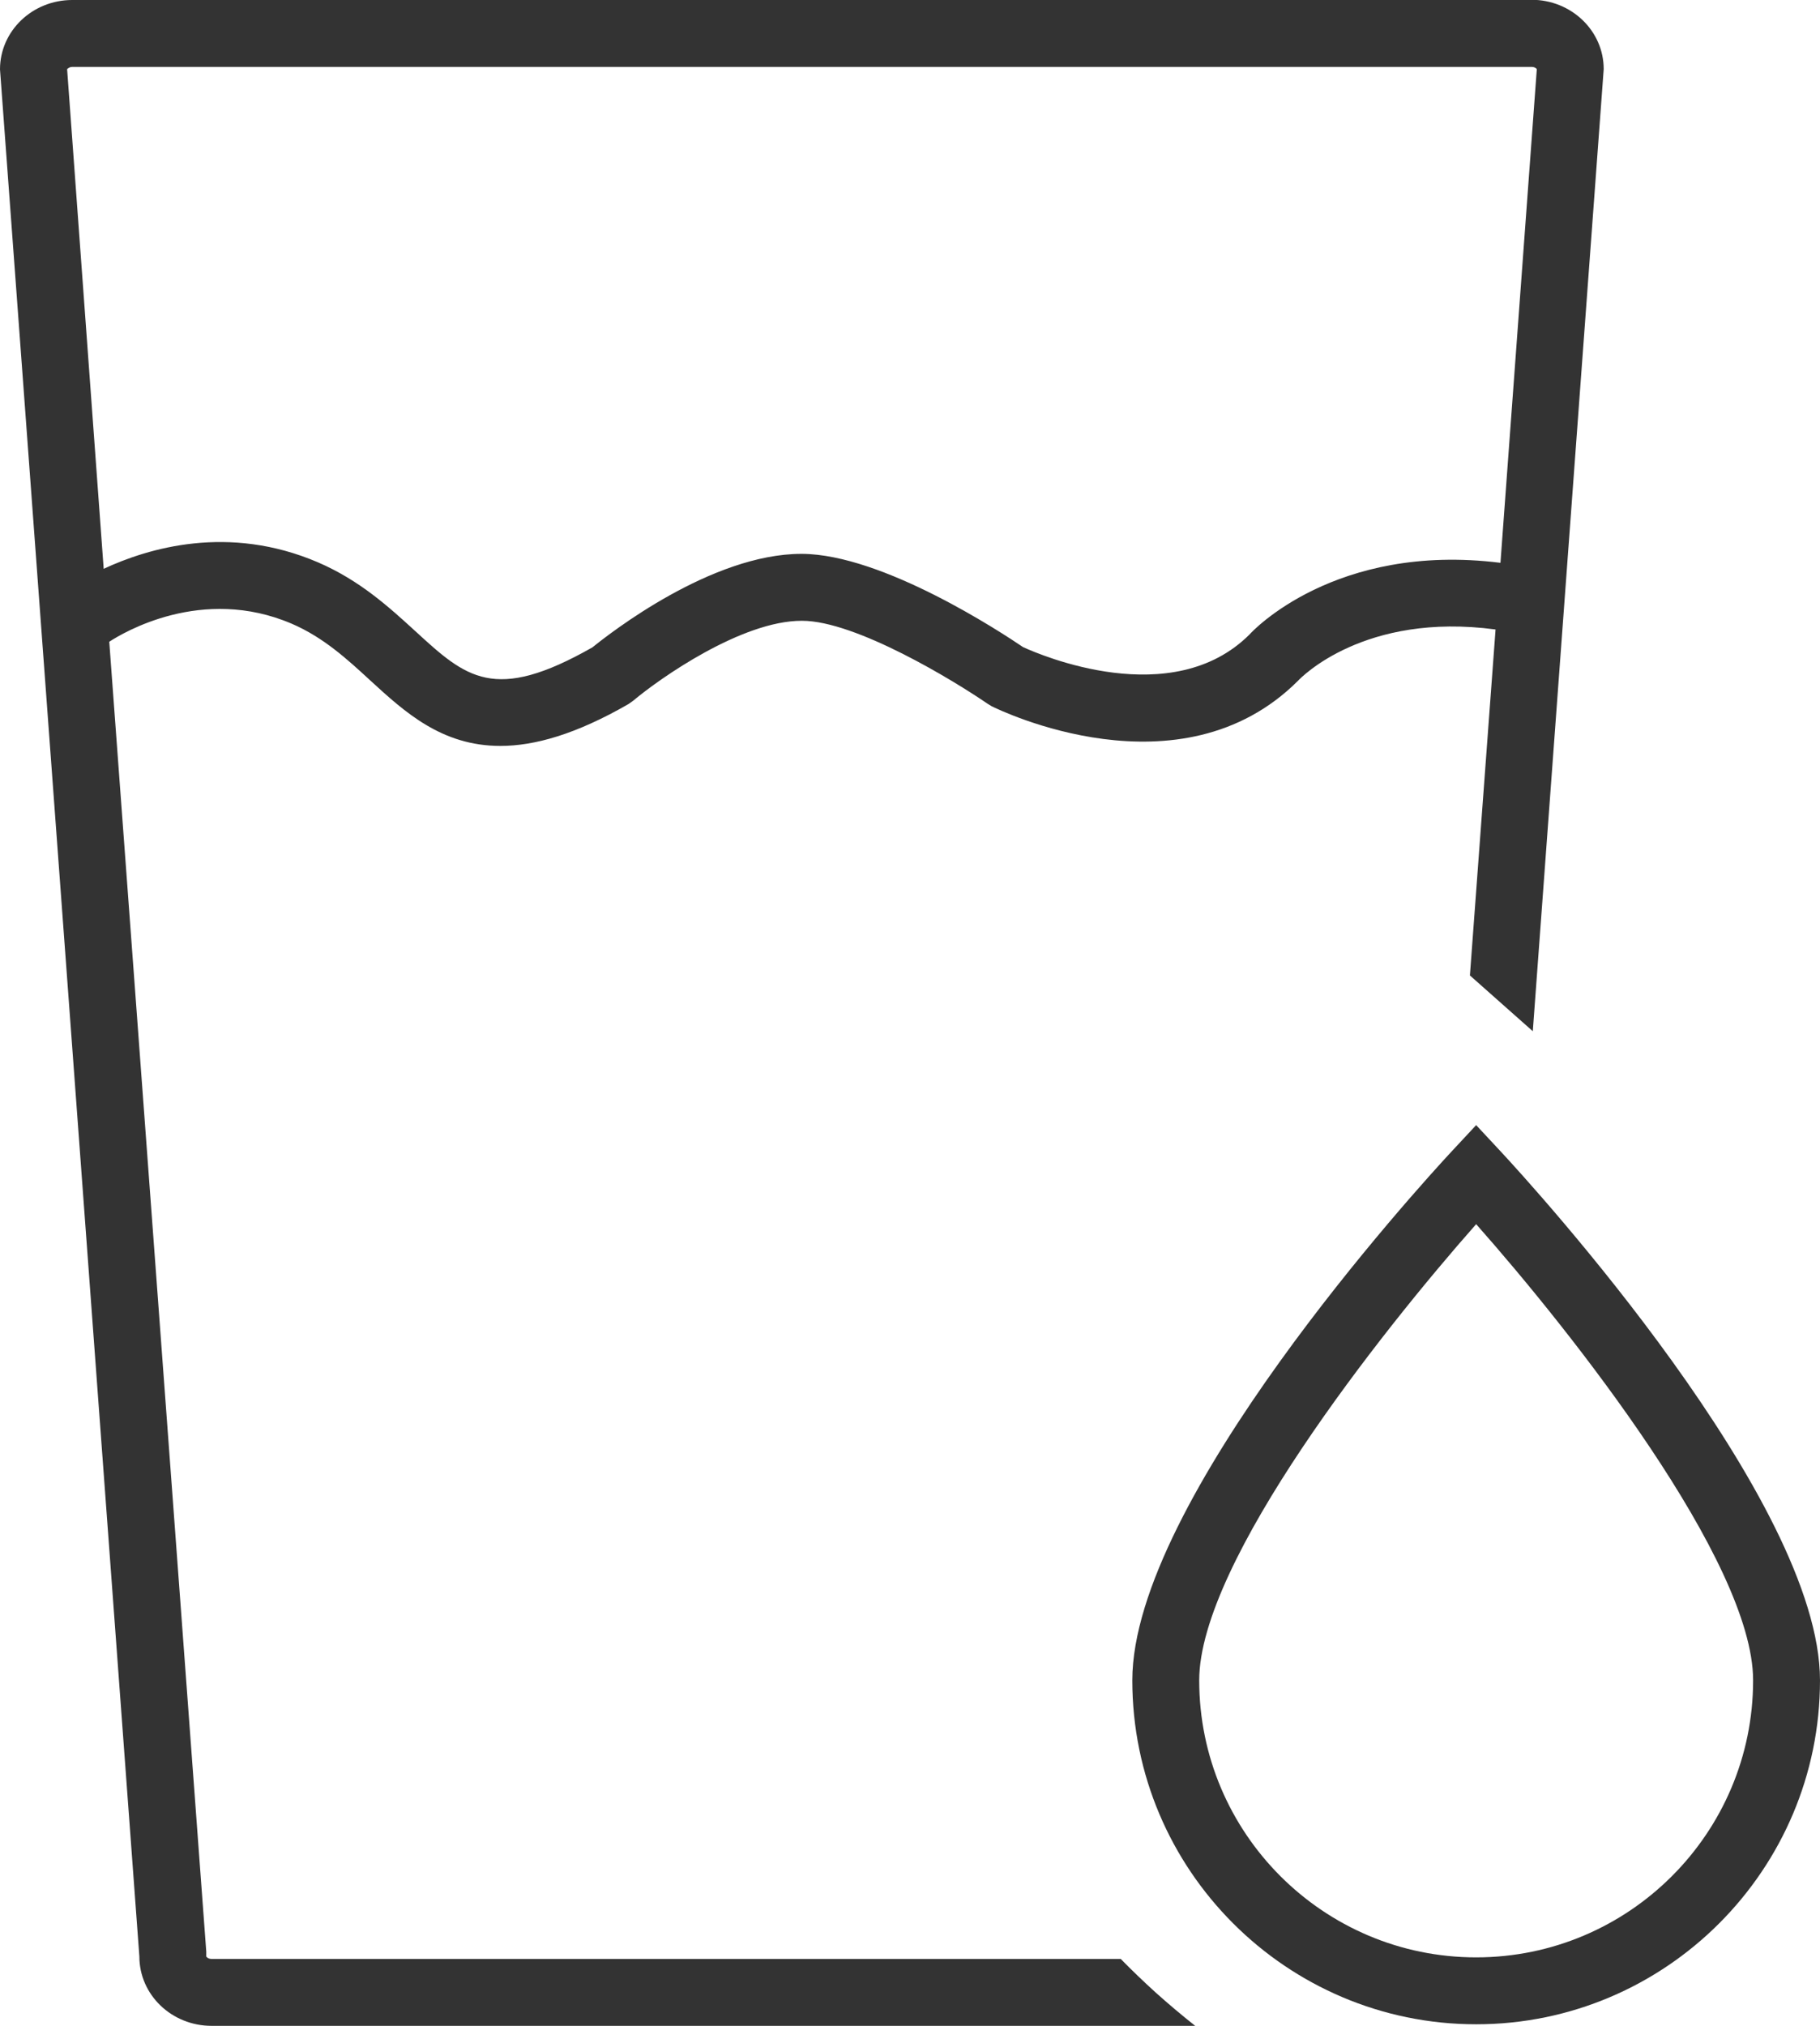
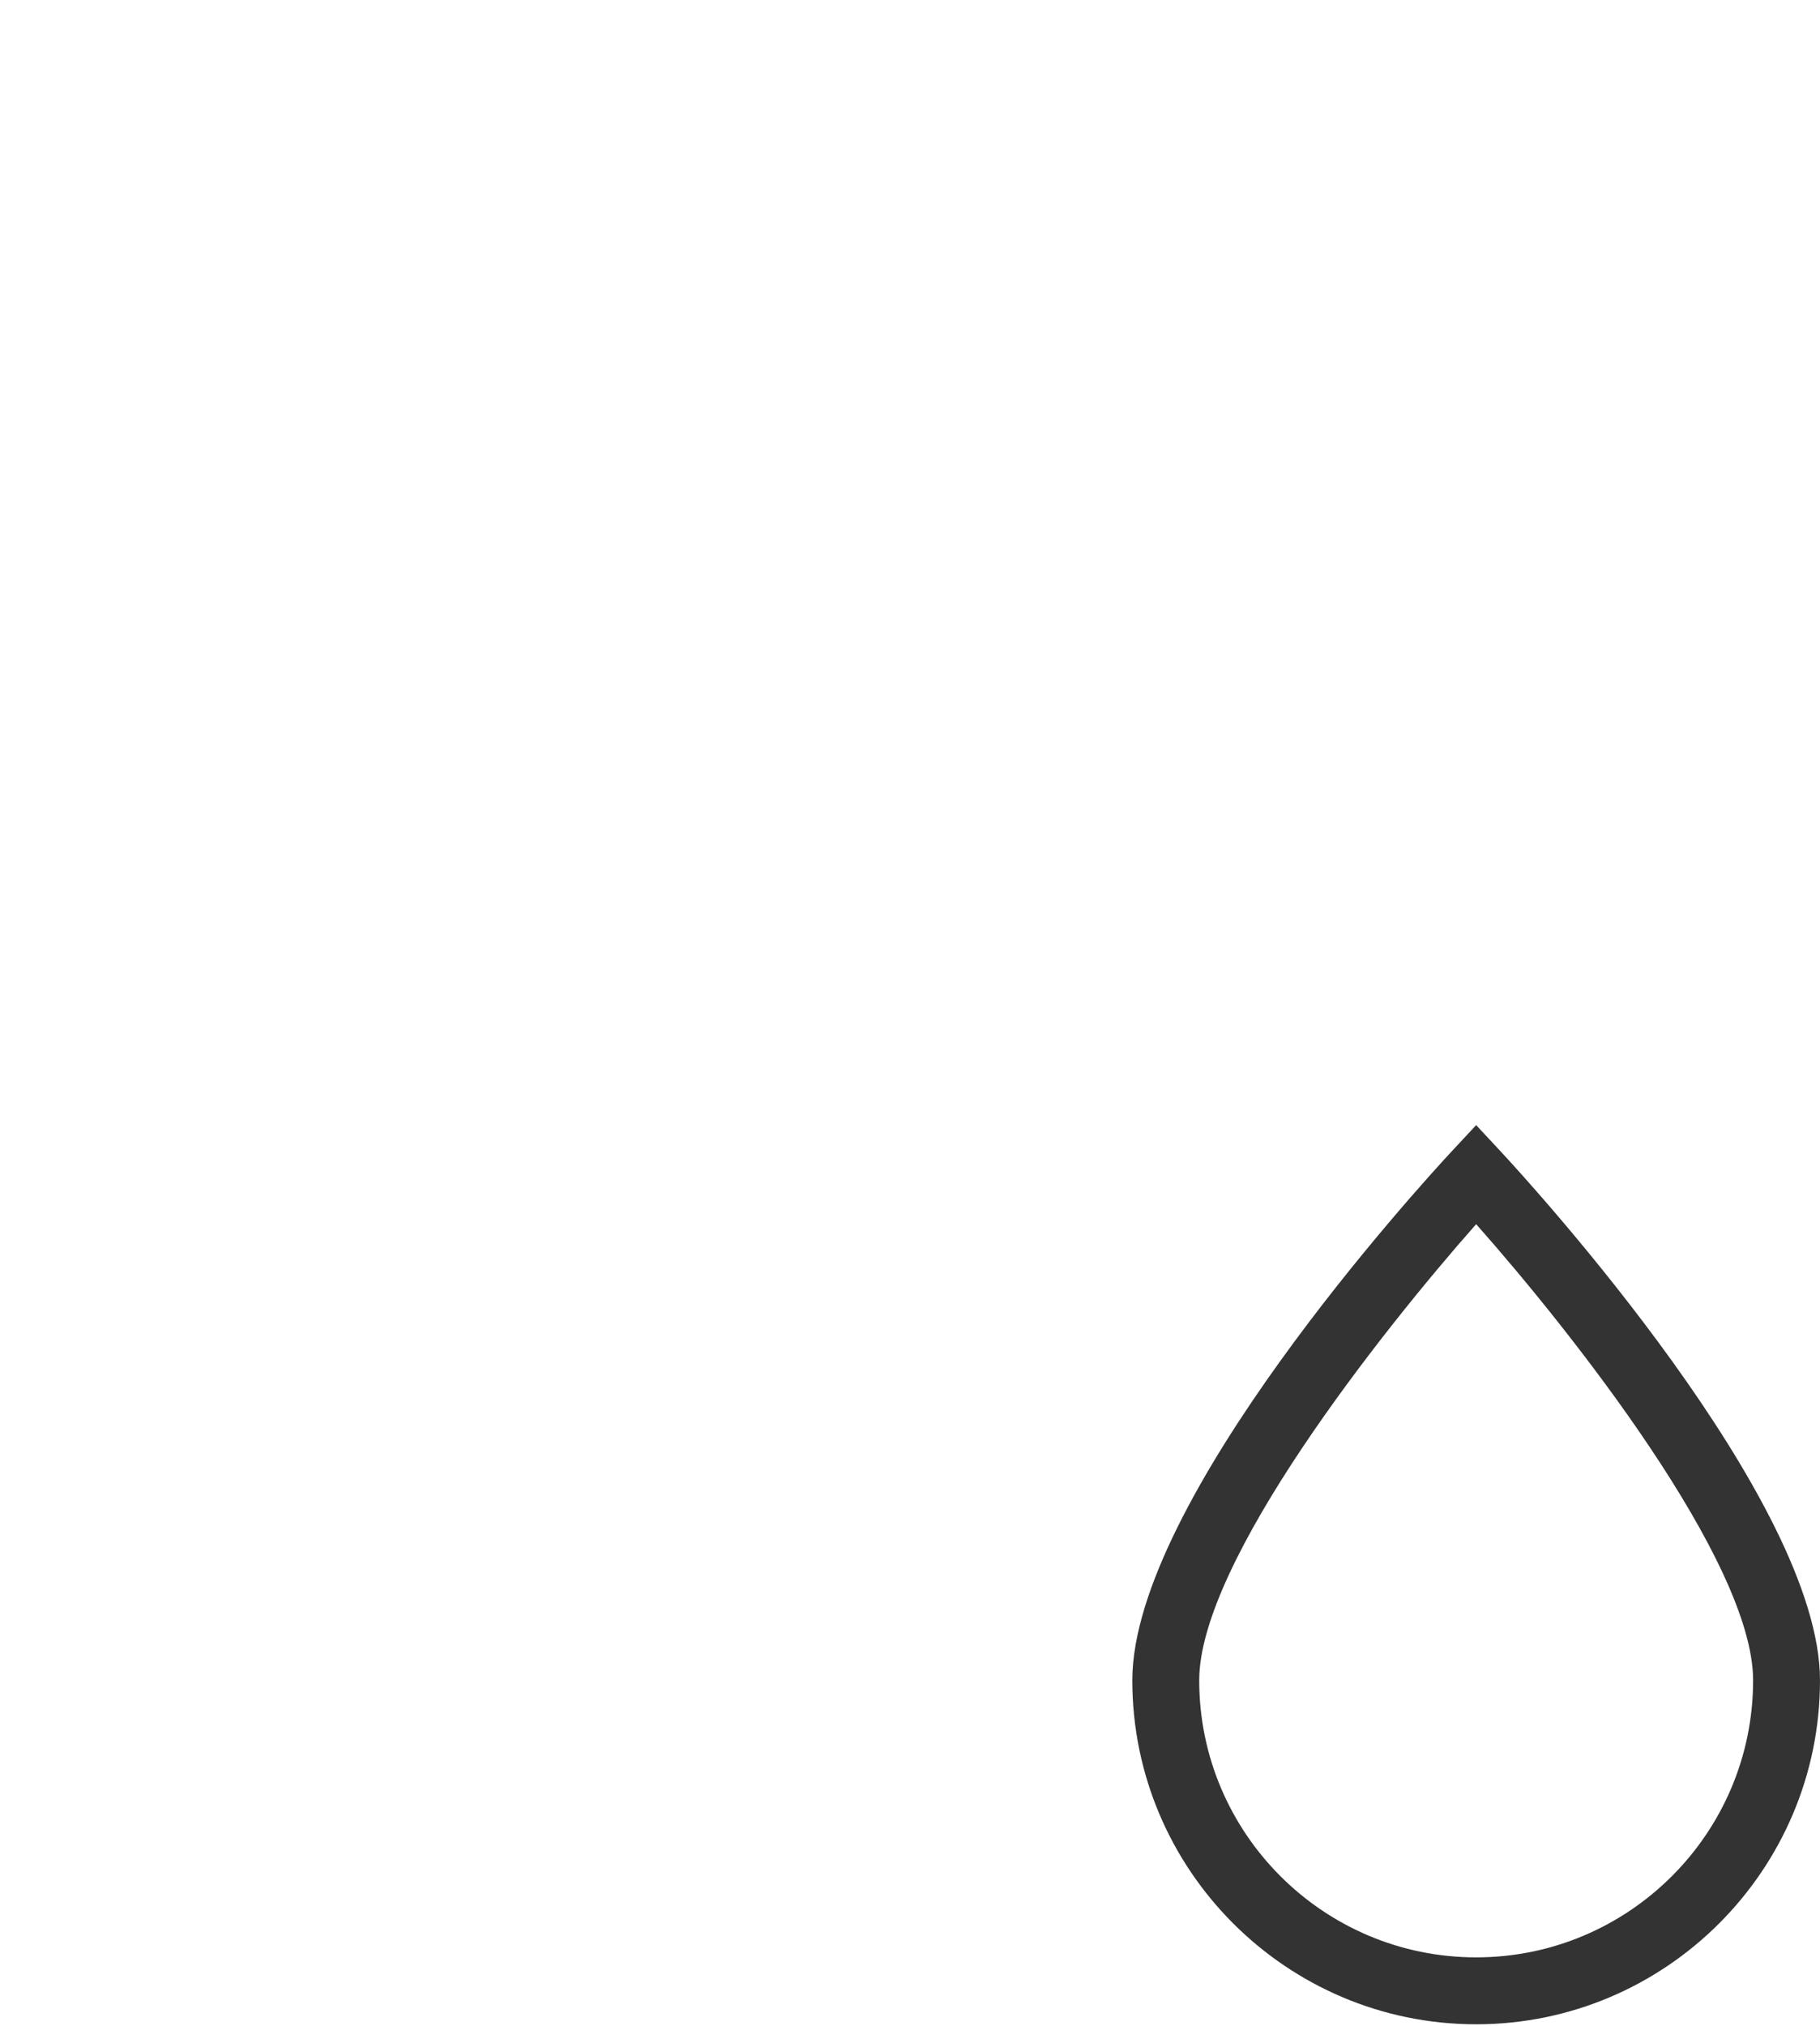
<svg xmlns="http://www.w3.org/2000/svg" id="Layer_1" viewBox="0 0 81.62 90.82">
  <defs>
    <style>
      .cls-1 {
        fill: #333;
      }
    </style>
  </defs>
-   <path class="cls-1" d="M68.69,0H3.24C1.45,0,0,1.39,0,3.11l6.25,84.6c0,1.72,1.45,3.11,3.24,3.11h44.11c-.62-.49-1.21-.99-1.78-1.5-.55-.5-1.07-1-1.56-1.5H9.49c-.16,0-.23-.09-.24-.11v-.22S4.9,28.77,4.9,28.77c.61-.4,4.16-2.53,8.18-.81,1.42.61,2.49,1.59,3.52,2.54,1.54,1.41,3.2,2.94,5.84,2.94,1.53,0,3.39-.52,5.75-1.88l.21-.15c1.19-1,4.86-3.58,7.55-3.58h.02c2.41,0,6.82,2.69,8.32,3.72l.18.11c.34.17,8.46,4.13,13.74-1.14.12-.13,2.97-3.09,8.86-2.3l-1.15,15.51,1.41,1.25,1.41,1.25,3.18-43.13c0-1.72-1.45-3.11-3.24-3.11ZM67.28,25.23c-7.41-.92-11.14,3.09-11.24,3.21-3.47,3.47-9.4.92-10.16.57-.99-.67-6.29-4.16-9.91-4.18h-.03c-4.04,0-8.59,3.56-9.37,4.19-4.41,2.51-5.67,1.36-7.95-.73-1.16-1.06-2.48-2.27-4.36-3.08-4.01-1.72-7.61-.64-9.61.29L3.01,3.1s.09-.1.23-.1h65.45c.14,0,.21.07.23.1l-1.63,22.13Z" />
  <path class="cls-1" d="M66.2,90.75c-8.5,0-15.42-6.92-15.42-15.42,0-8.04,12.85-22.13,14.32-23.71l1.1-1.18,1.1,1.18c1.47,1.58,14.32,15.67,14.32,23.71,0,8.5-6.92,15.42-15.42,15.42ZM66.2,54.88c-4.27,4.83-12.42,15.14-12.42,20.45,0,6.85,5.57,12.42,12.42,12.42s12.42-5.57,12.42-12.42c0-5.32-8.14-15.62-12.42-20.45Z" />
</svg>